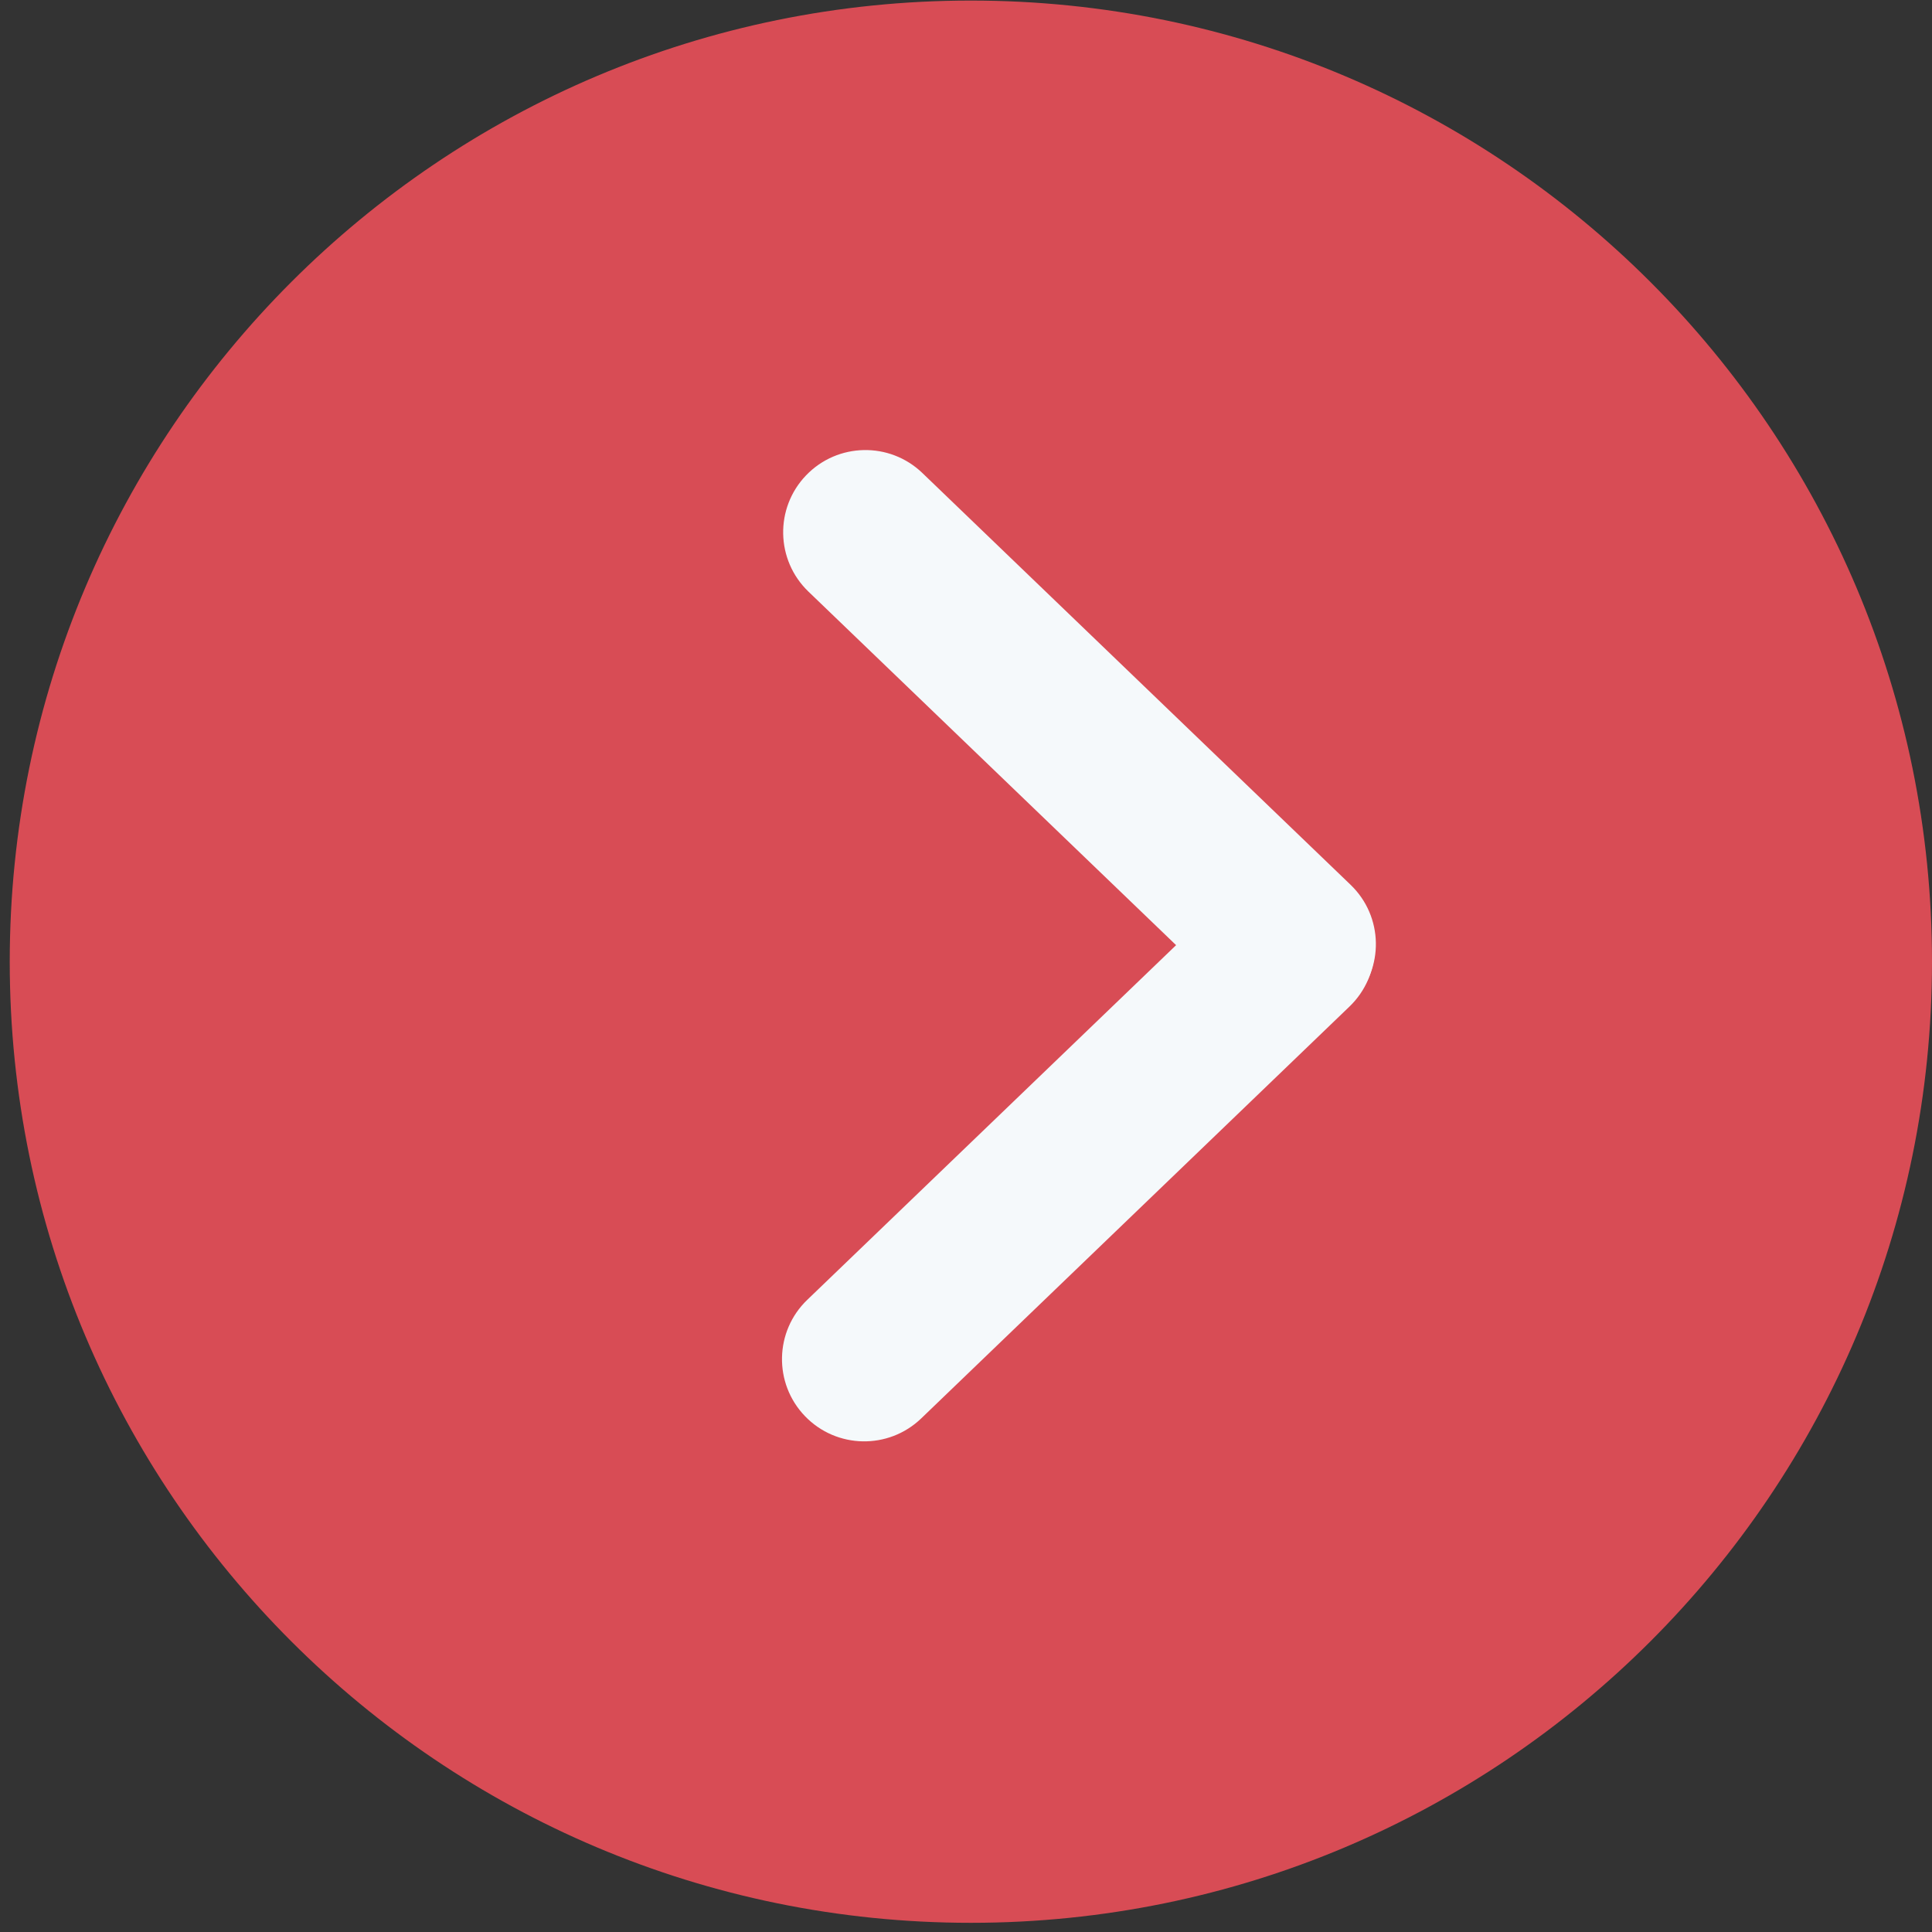
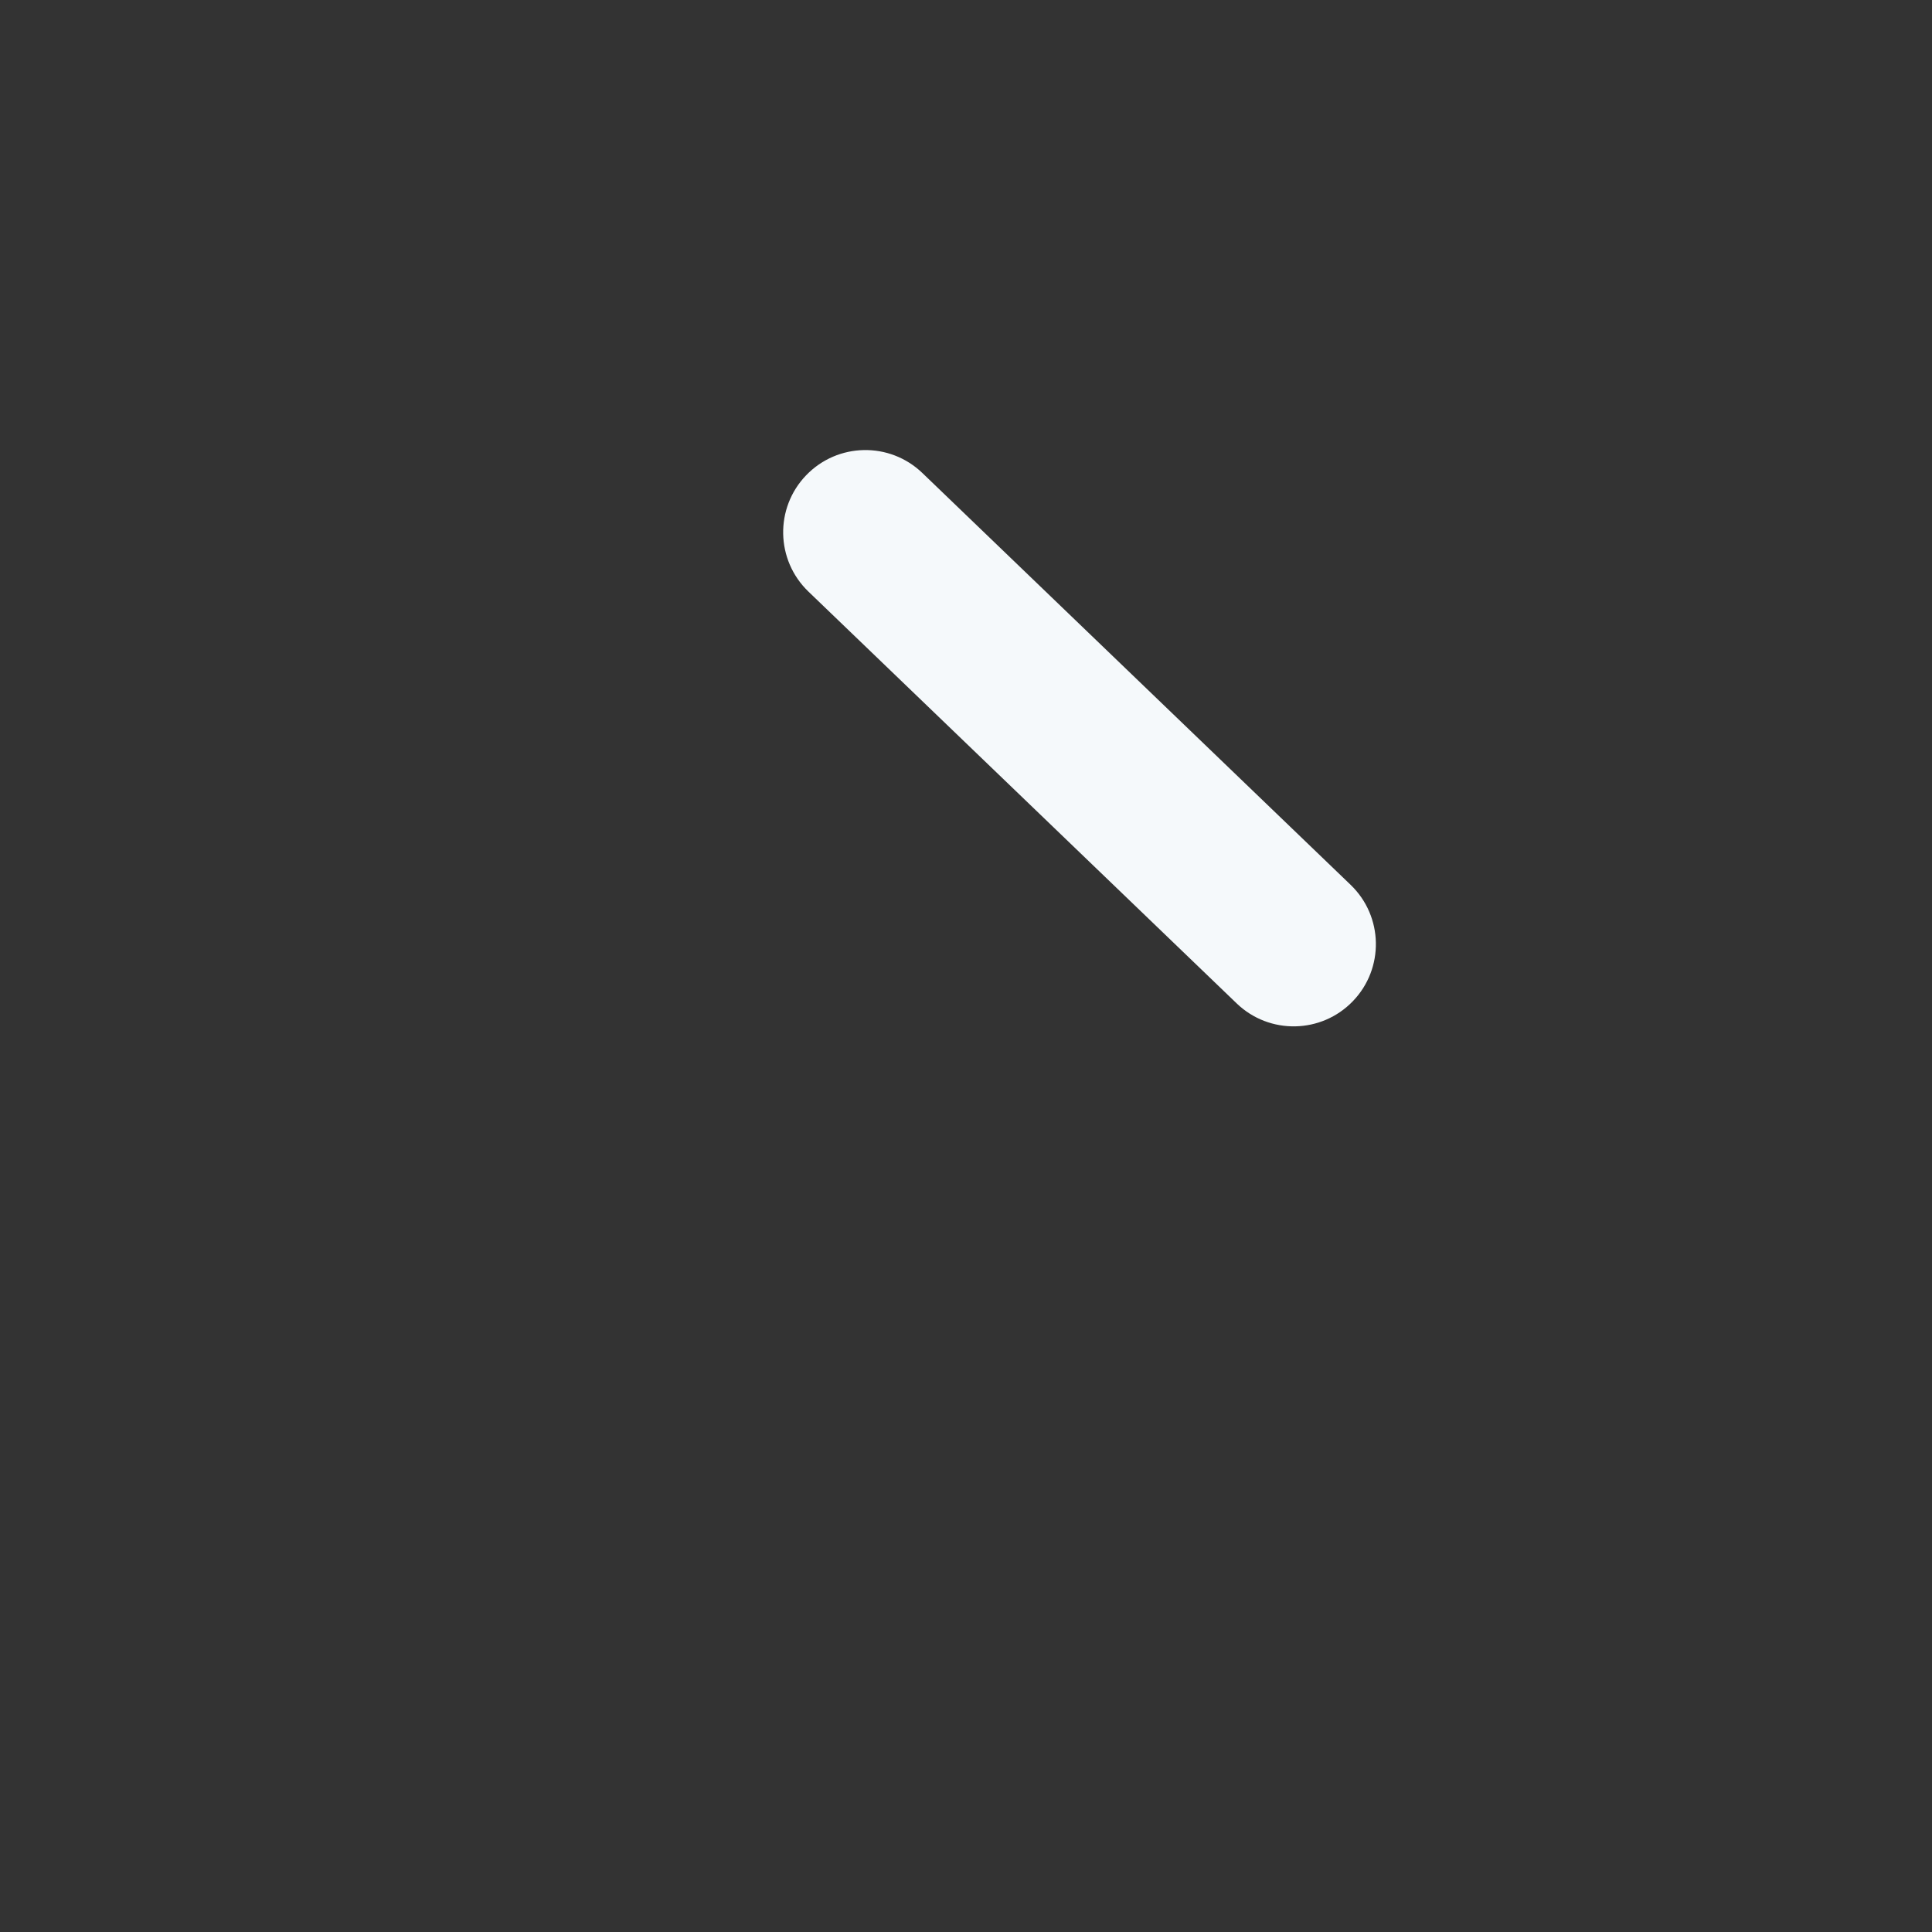
<svg xmlns="http://www.w3.org/2000/svg" width="73" height="73" viewBox="0 0 73 73" fill="none">
  <rect x="0" y="0" width="73" height="73" fill="#333333" stroke="none" />
  <g clip-path="url(#clip0_510_2664)">
-     <path d="M36.684 72.653C56.741 72.653 73 56.394 73 36.337C73 16.281 56.741 0.021 36.684 0.021C16.627 0.021 0.368 16.281 0.368 36.337C0.368 56.394 16.627 72.653 36.684 72.653Z" fill="#D84C55" />
    <path d="M51.034 33.434L34.852 17.873C33.615 16.683 31.649 16.722 30.459 17.959C29.27 19.195 29.308 21.162 30.545 22.352L46.727 37.913C47.964 39.103 49.931 39.064 51.12 37.827C52.309 36.591 52.271 34.624 51.034 33.434Z" fill="#F5F9FB" />
-     <path d="M46.683 33.554L30.501 49.115C29.264 50.304 29.225 52.271 30.415 53.508C31.604 54.745 33.571 54.783 34.808 53.594L50.99 38.032C52.227 36.843 52.265 34.876 51.076 33.639C49.886 32.403 47.919 32.364 46.683 33.554Z" fill="#F5F9FB" />
  </g>
  <defs>
    <clipPath id="clip0_510_2664">
      <rect width="73" height="73" fill="white" />
    </clipPath>
  </defs>
</svg>